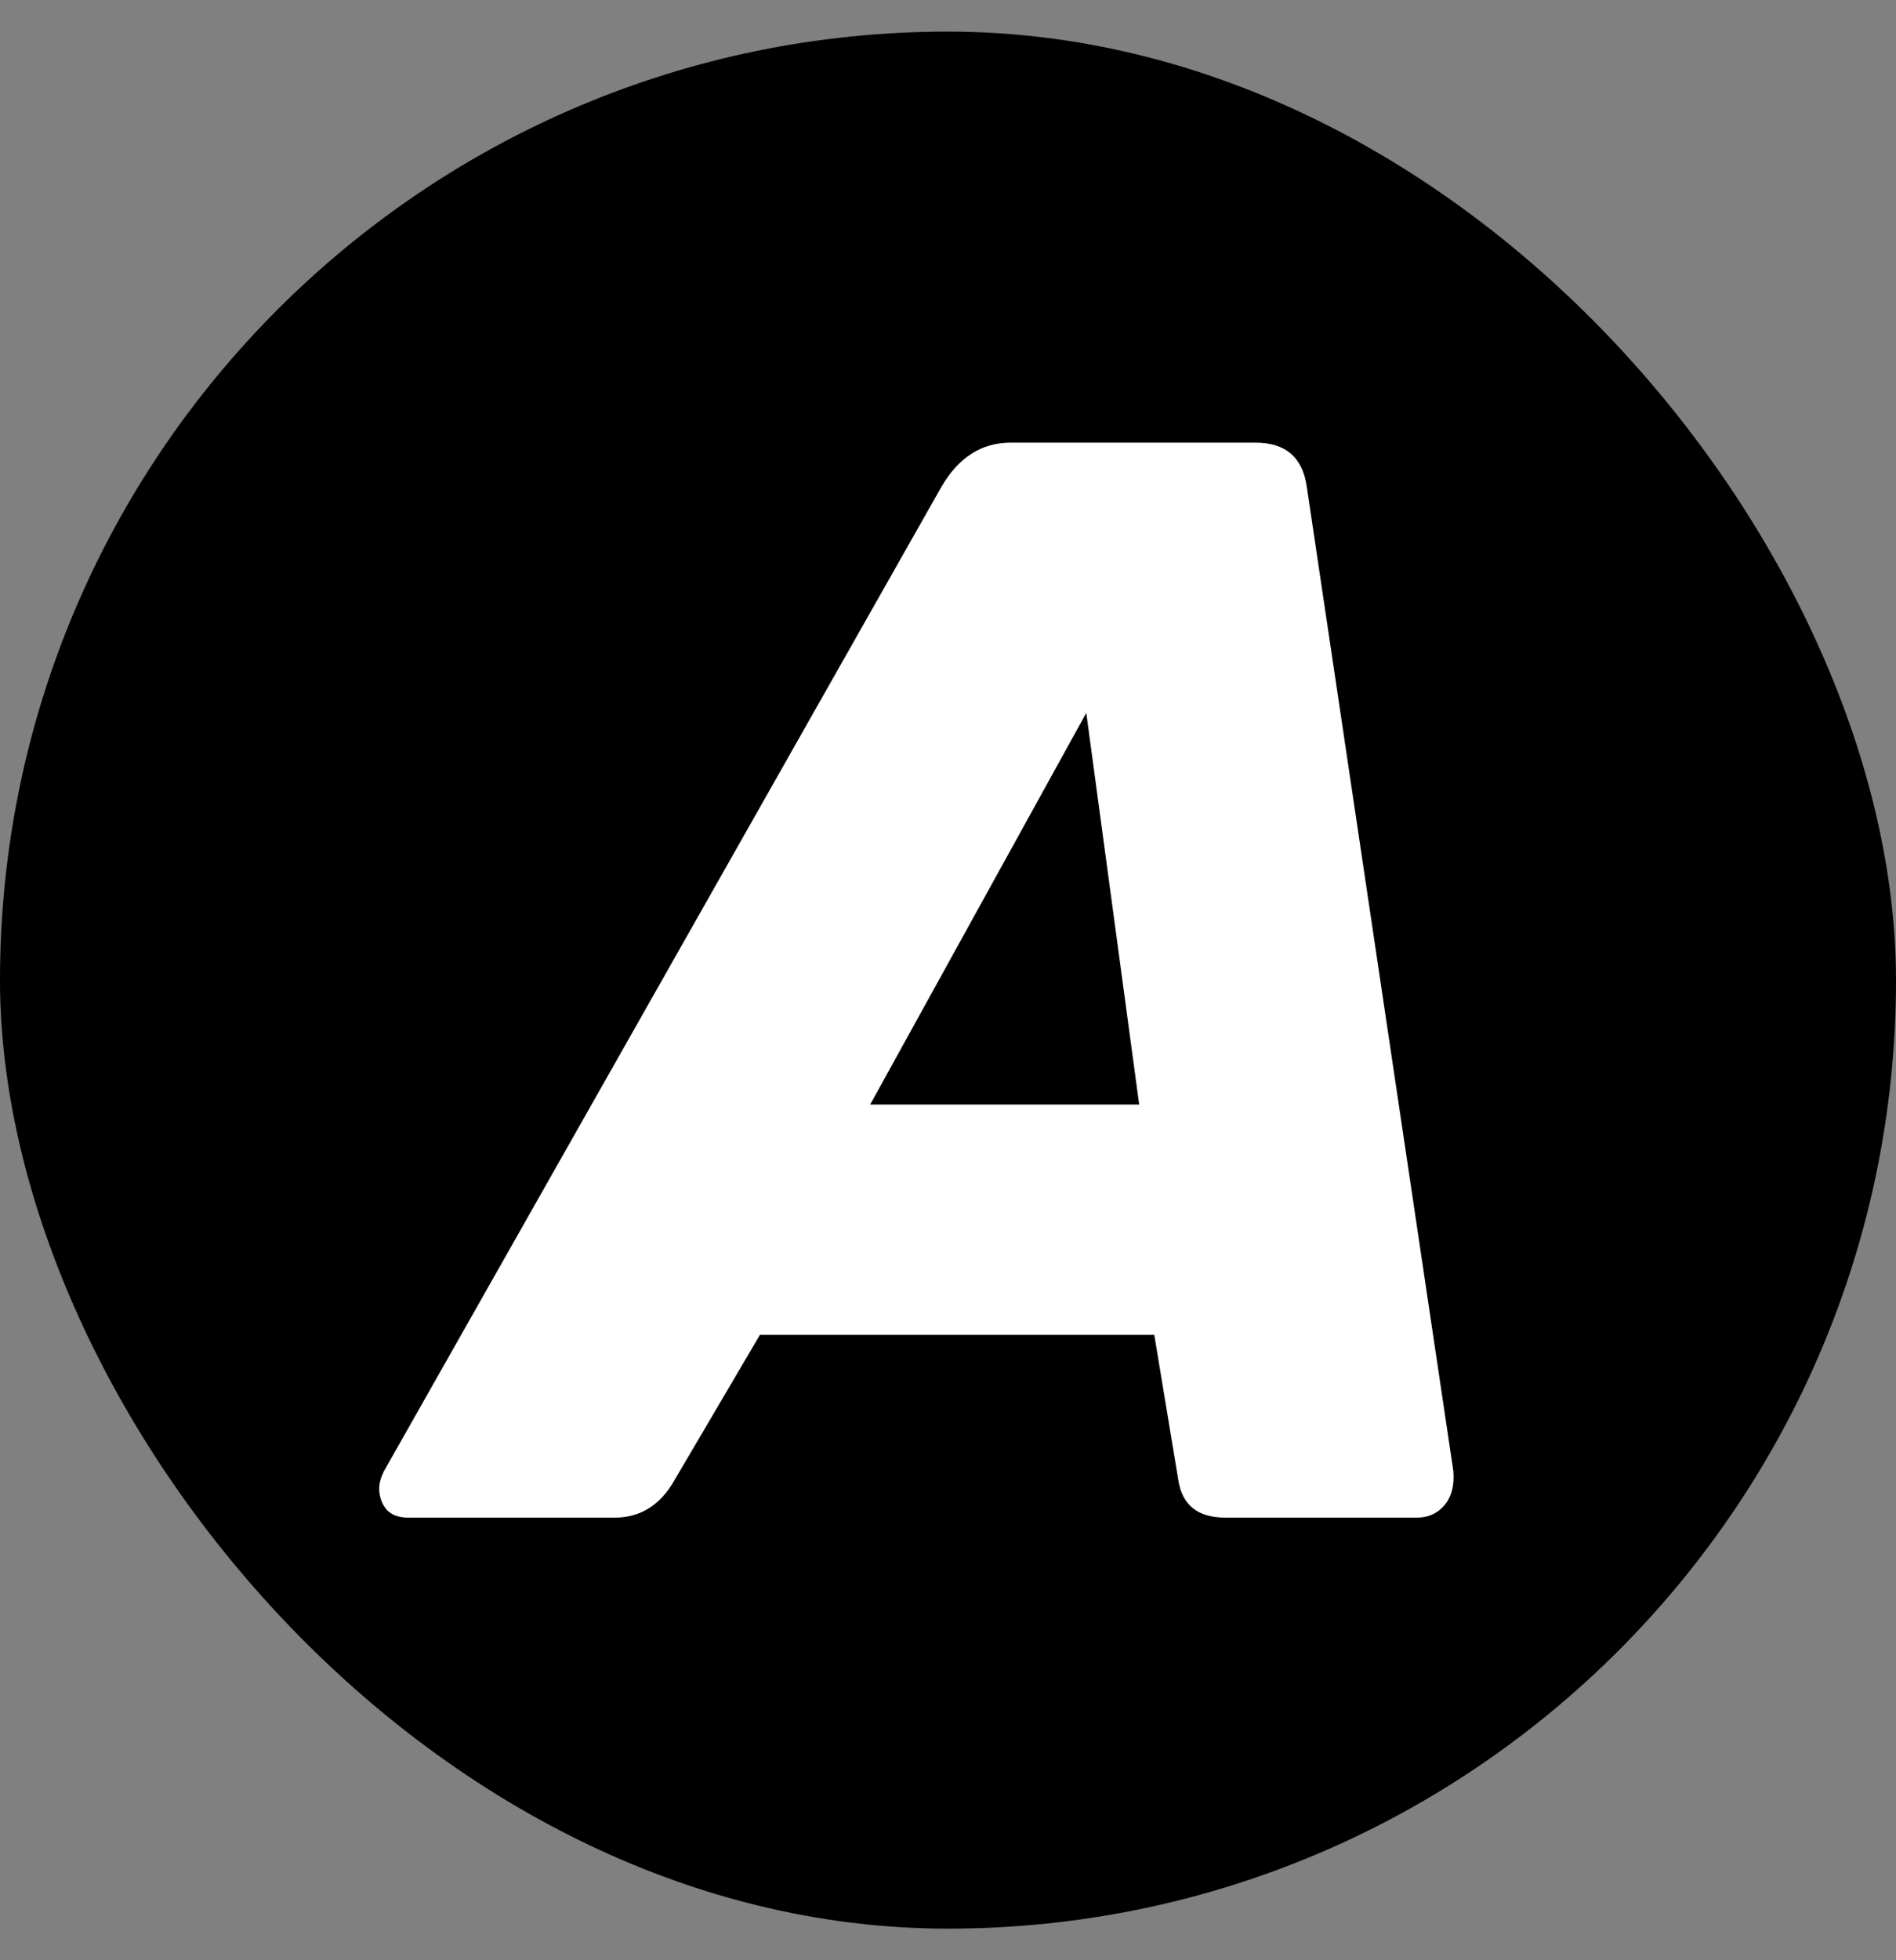
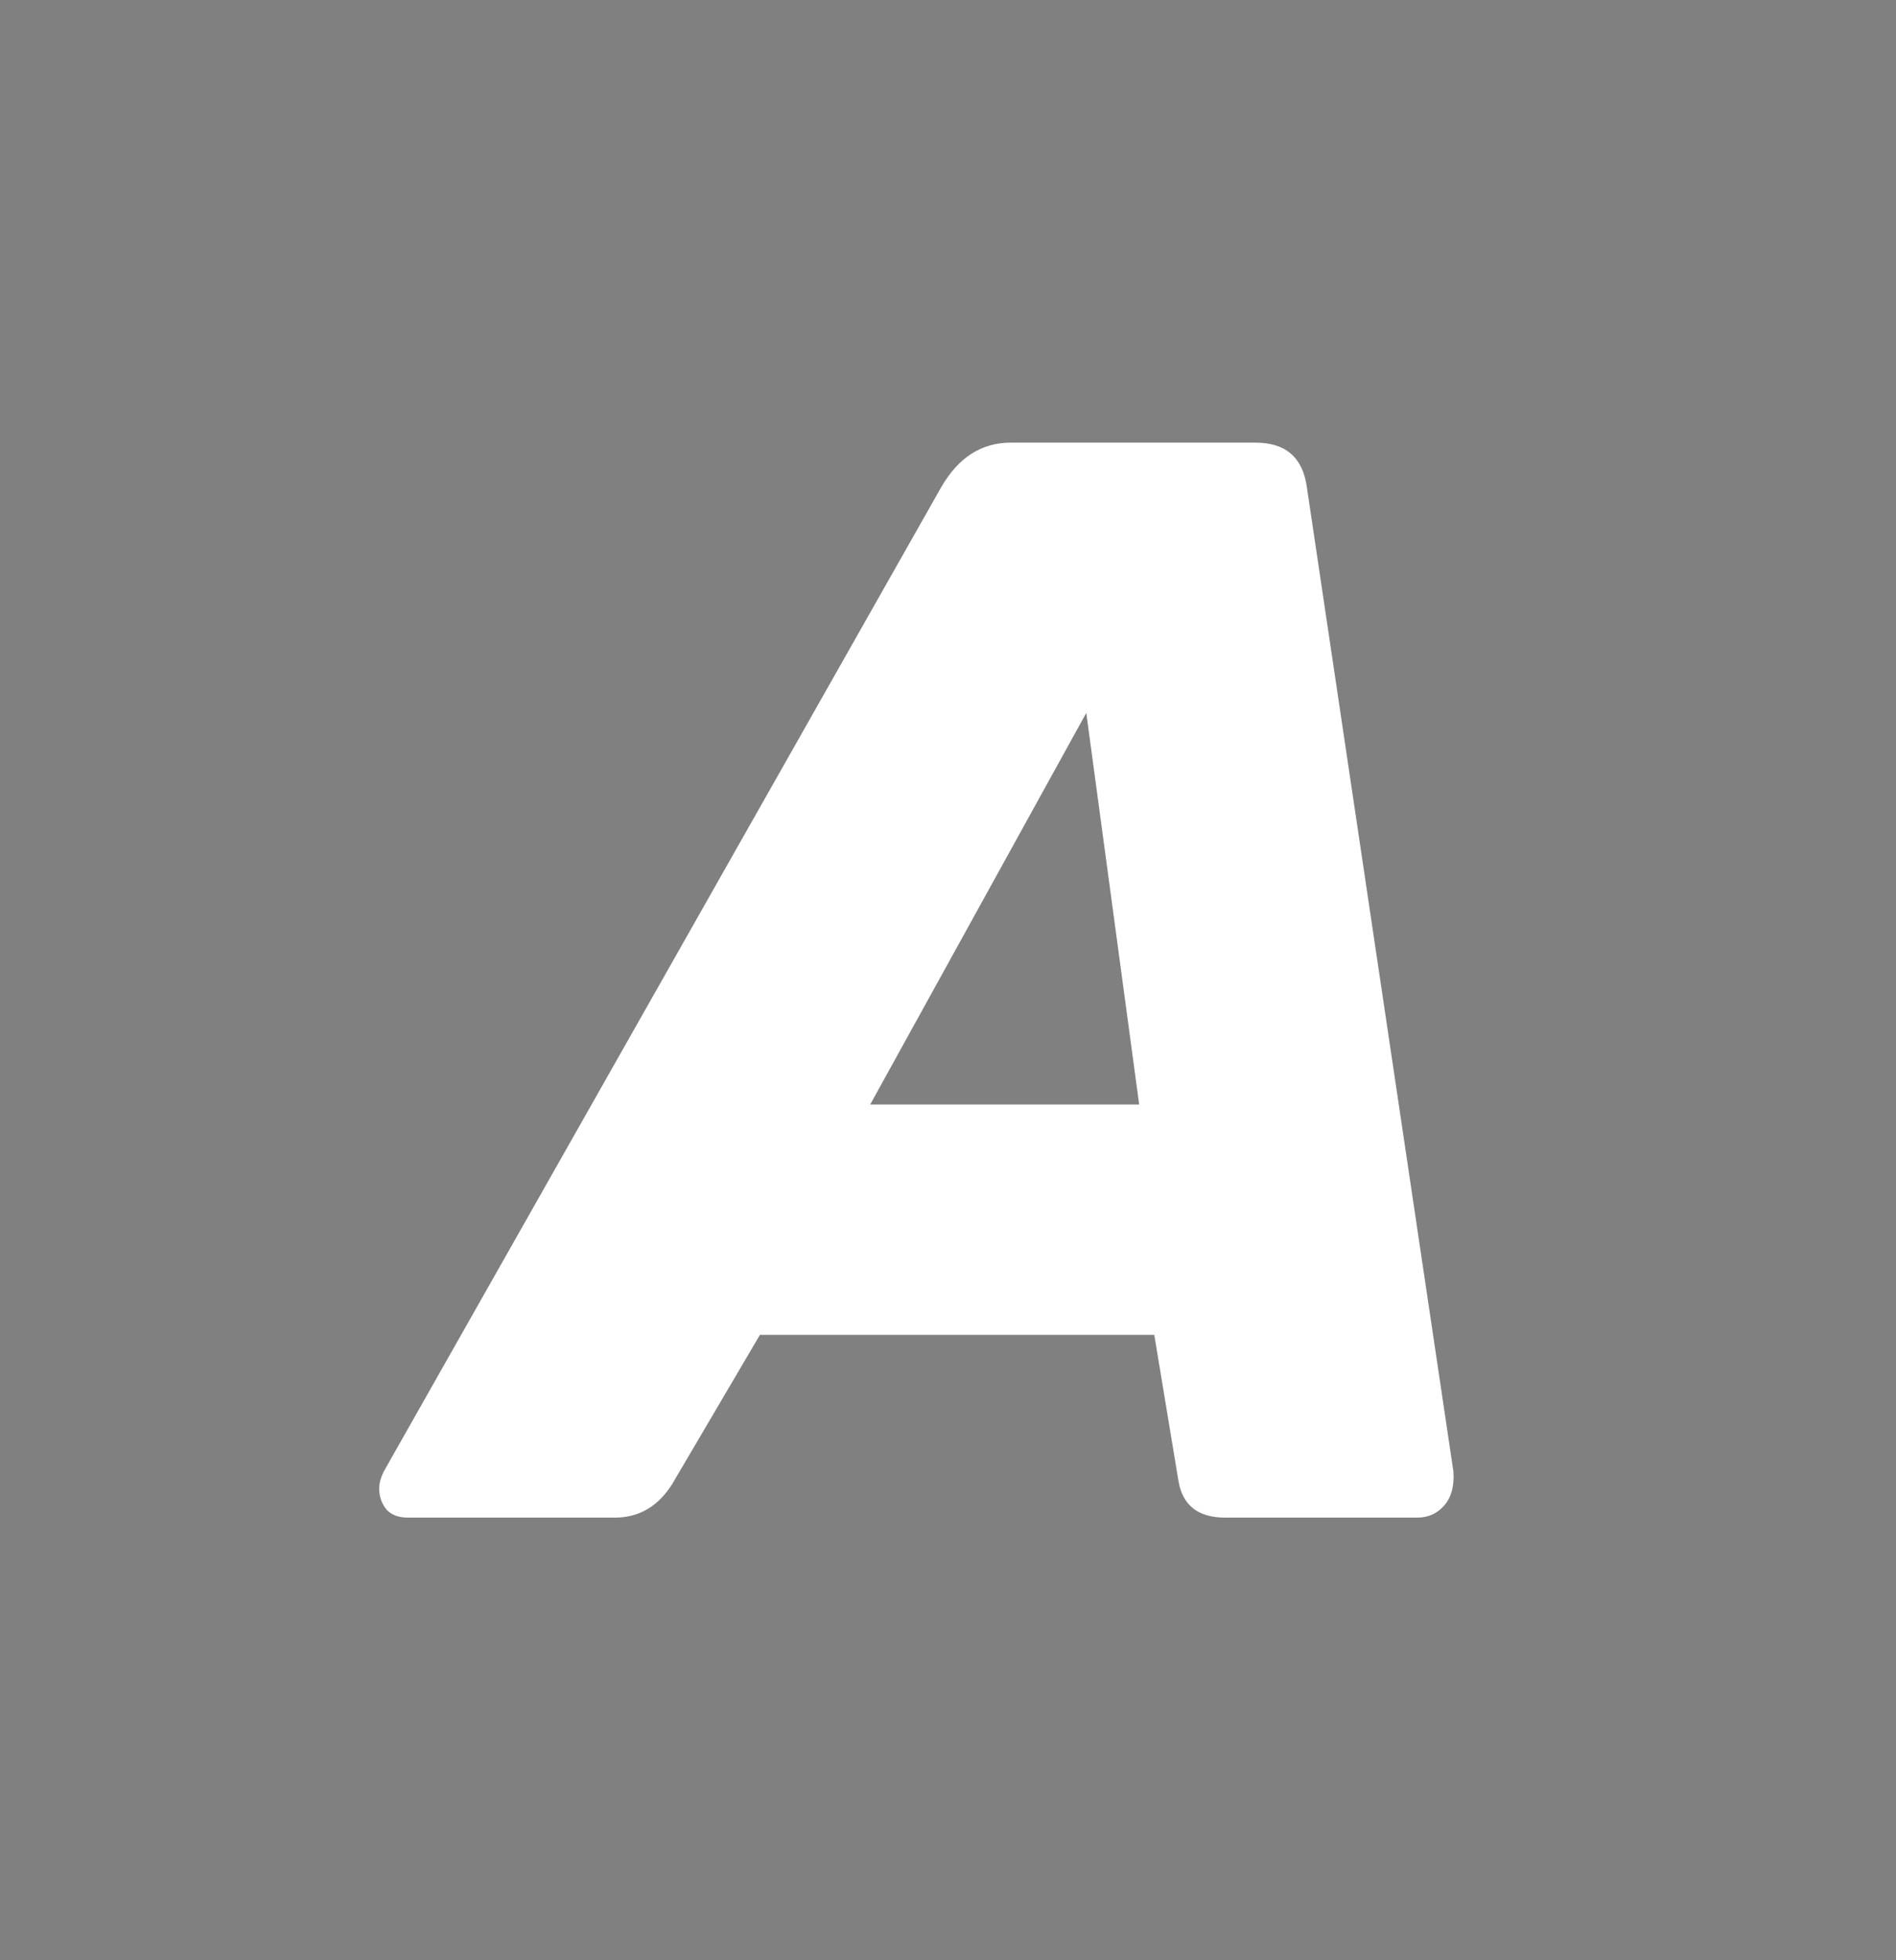
<svg xmlns="http://www.w3.org/2000/svg" width="30" height="31" viewBox="0 0 30 31" fill="none">
  <rect x="0" y="0" width="30" height="31" fill="#808080" stroke="none" />
-   <rect y="0.5" width="30" height="30" rx="15" fill="black" />
  <path fill-rule="evenodd" clip-rule="evenodd" d="M6.12 23.878C6.199 23.959 6.311 24 6.454 24H9.729C10.112 24 10.415 23.822 10.638 23.466L12.024 21.11H18.264L18.646 23.417C18.71 23.806 18.957 24 19.387 24H22.423C22.599 24 22.742 23.935 22.854 23.806C22.965 23.676 23.013 23.498 22.997 23.271L20.678 7.704C20.614 7.235 20.343 7 19.865 7H15.993C15.53 7 15.164 7.235 14.893 7.704L6.072 23.271C6.024 23.369 6 23.458 6 23.539C6 23.668 6.04 23.782 6.12 23.878ZM18.025 17.467H13.769L17.188 11.274L18.025 17.467Z" fill="white" />
</svg>